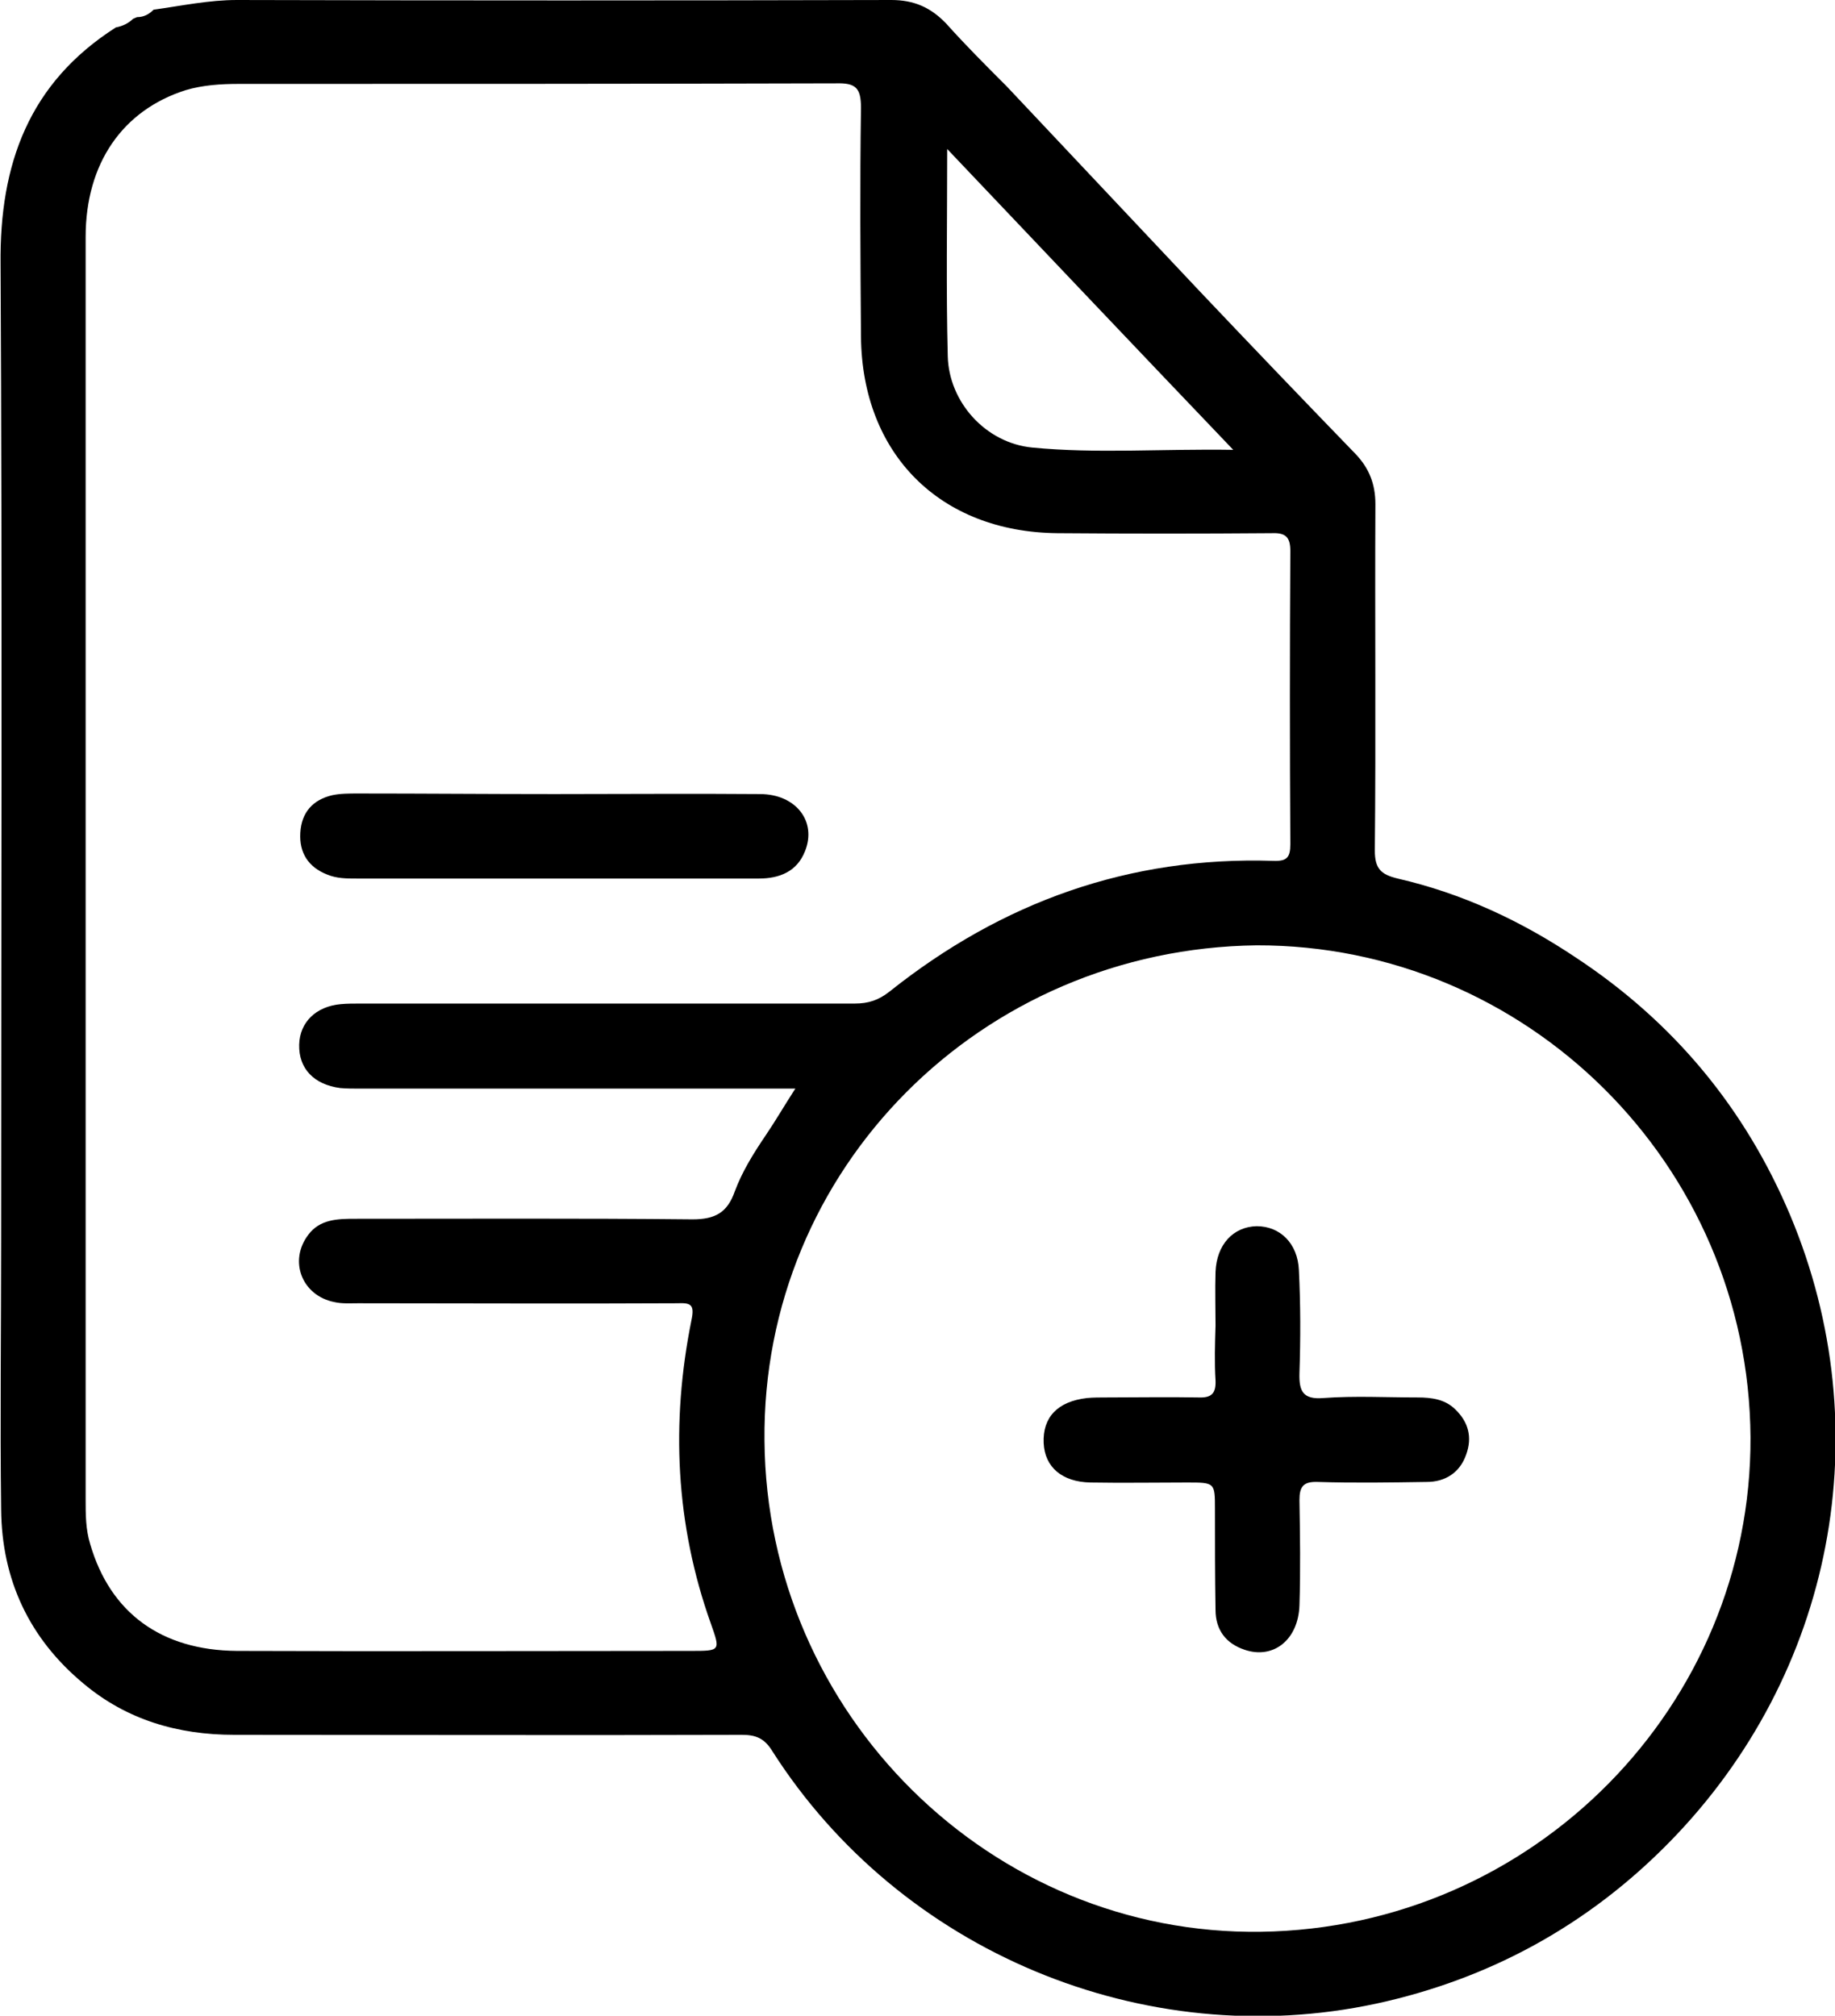
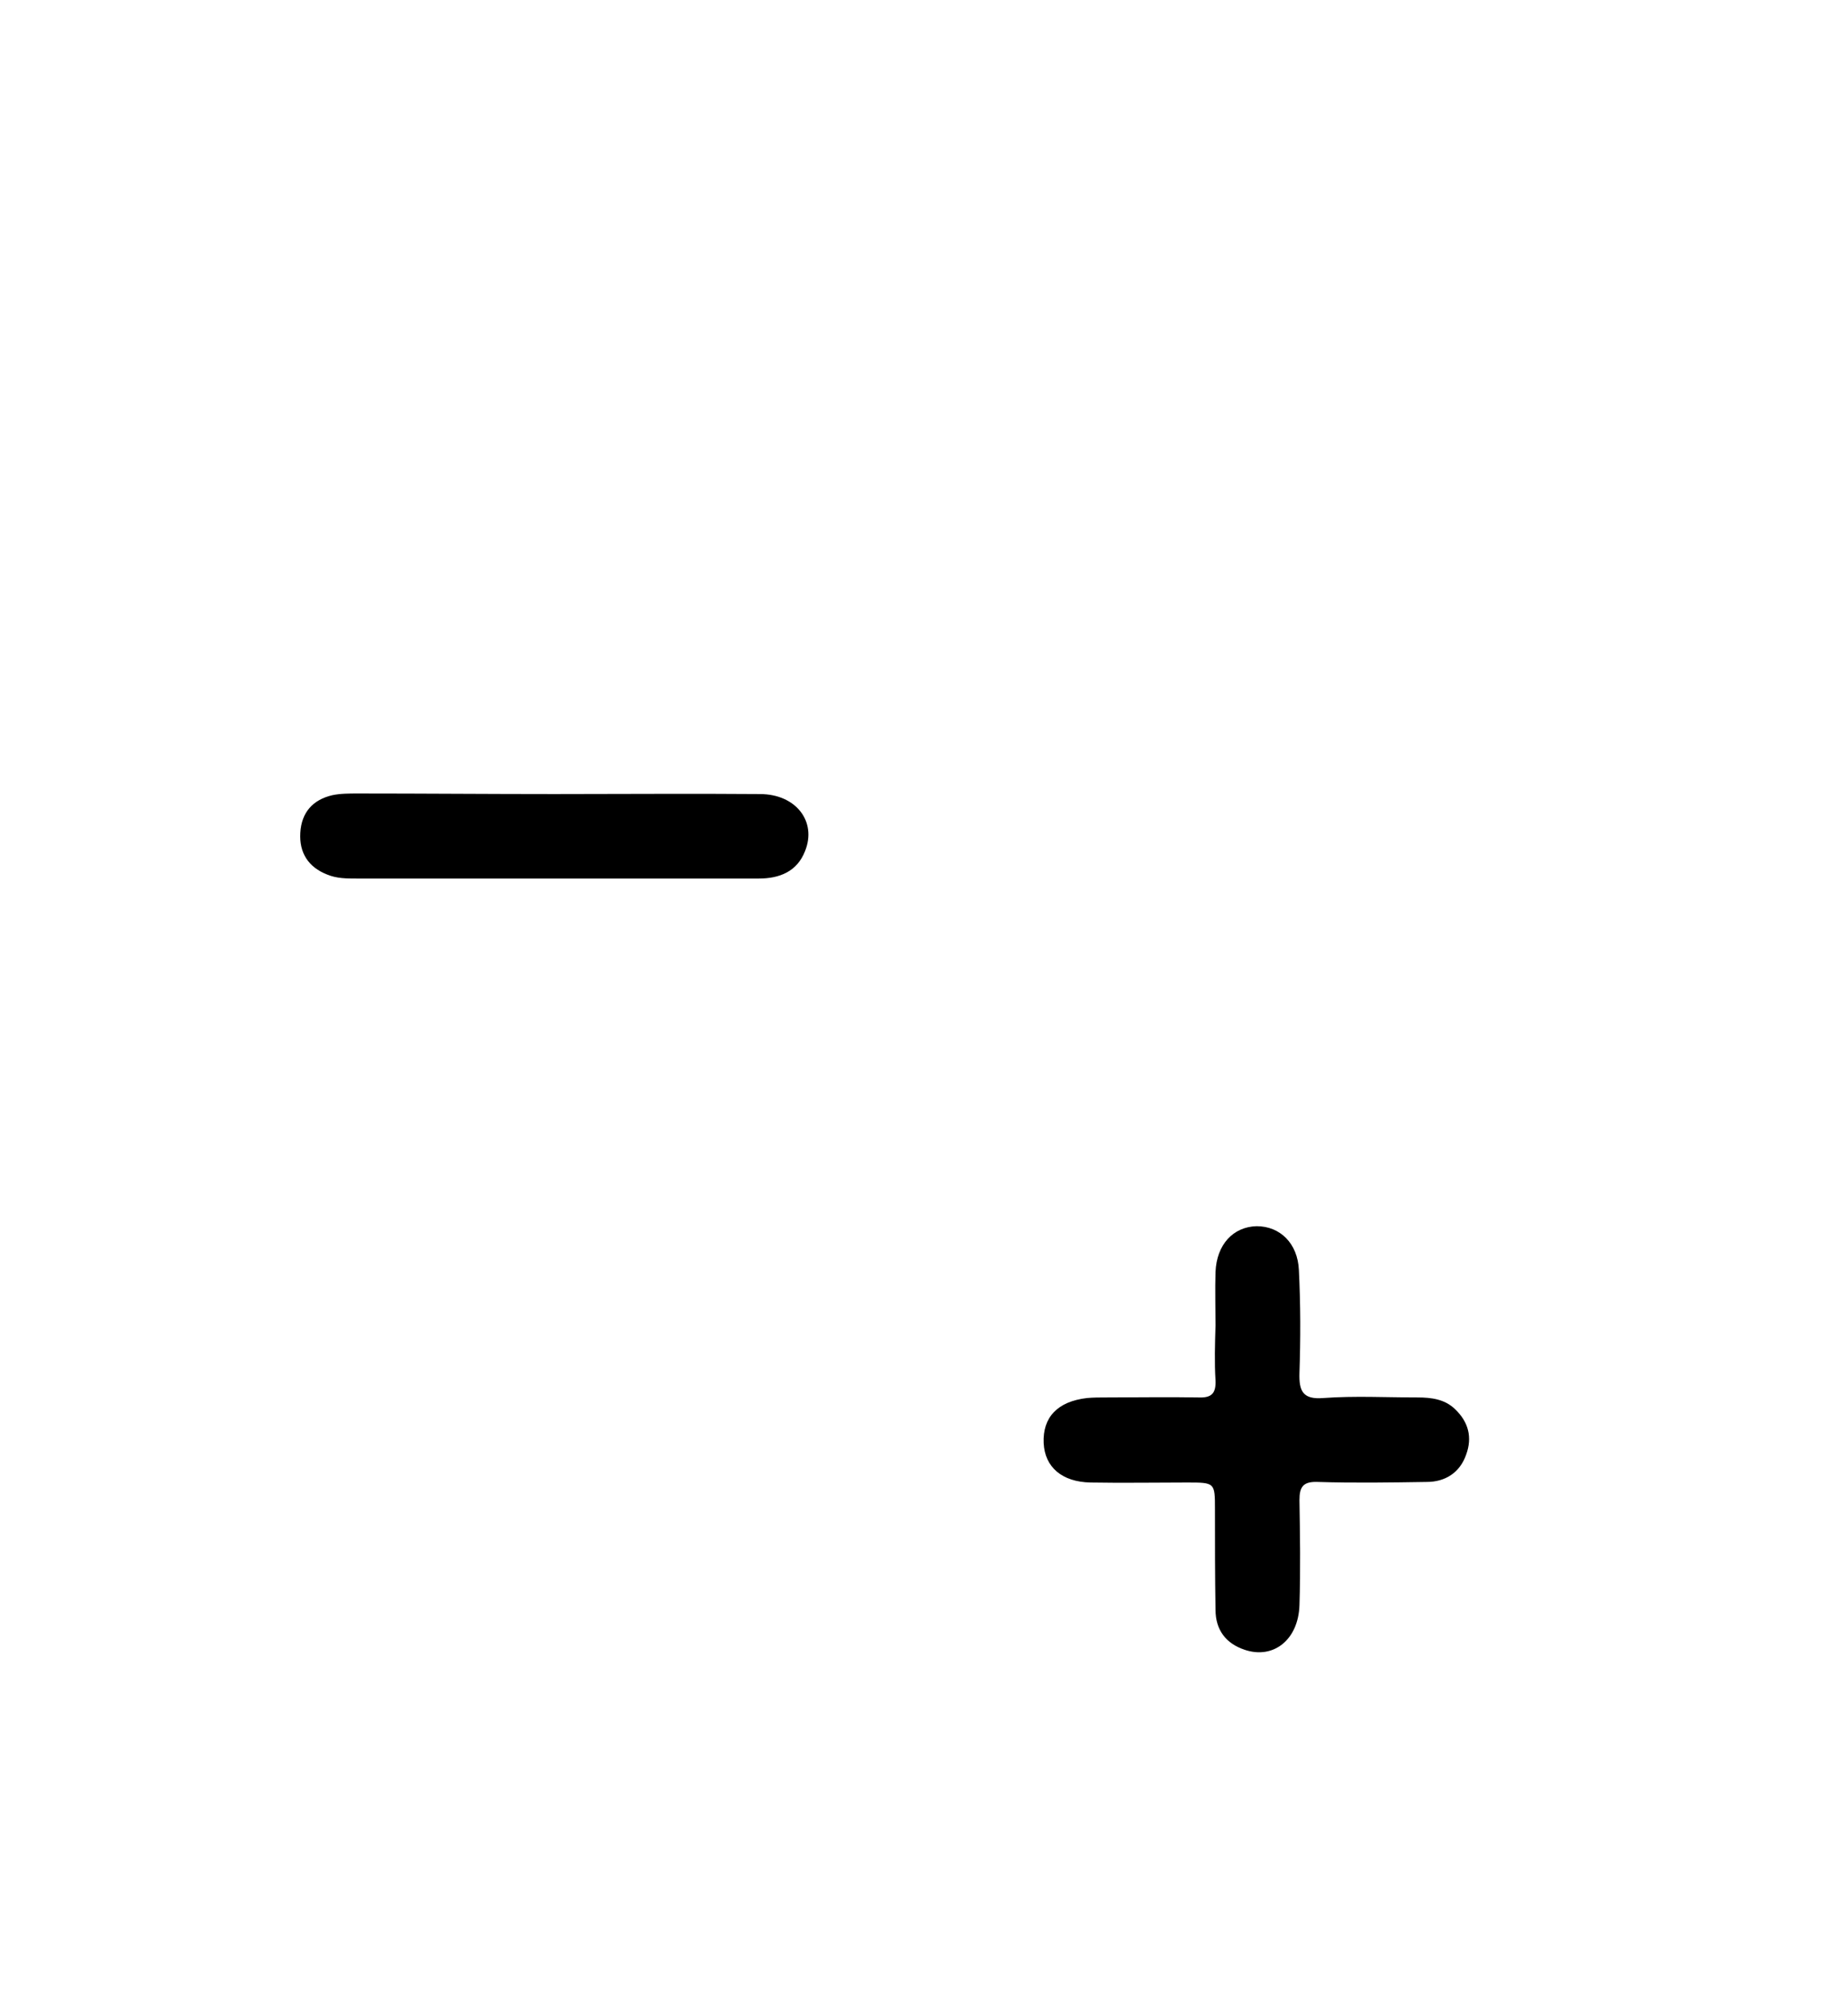
<svg xmlns="http://www.w3.org/2000/svg" version="1.1" x="0px" y="0px" viewBox="0 0 321.4 353.1" style="enable-background:new 0 0 321.4 353.1;" xml:space="preserve">
-   <path fill="currentColor" d="M176.3,15.1c11.3,12,22.6,24,33.9,36c9,9.5,18.1,19,27.2,28.4c2.4,2.5,3.5,5.3,3.5,8.8  c-0.1,20.2,0.1,40.5-0.1,60.7c0,3.2,1.1,4.2,4,4.9c11.3,2.6,21.6,7.4,31.3,13.9c17.1,11.3,29.6,26.4,37.5,45.2  c15.7,37.5,7.7,80.2-21.2,109.7c-14.2,14.5-31.5,24-51.4,28.3c-40.6,8.7-83.3-9.1-105.7-44.2c-1.4-2.3-2.9-2.9-5.4-2.9  c-29.6,0.1-59.2,0-88.9,0c-9.8,0-18.8-2.6-26.4-9c-9.5-7.9-14.3-18.2-14.4-30.5C0,248.8,0.2,233,0.2,217.3c0-57,0.2-114-0.1-171  C-0.1,28.7,5.1,14.5,20.3,4.8c1.1-0.2,2.2-0.7,3-1.5c0.2-0.1,0.5-0.2,0.7-0.3c1.2,0,2.1-0.5,2.9-1.3c0,0,0,0,0,0  C31.9,1,36.6,0,41.5,0c38.2,0.1,76.4,0.1,114.6,0c4,0,6.9,1.3,9.6,4.1C169.1,7.9,172.7,11.5,176.3,15.1z M139.3,190.7  c-2.3,0-3.9,0-5.4,0c-23.6,0-47.2,0-70.9,0c-1.1,0-2.3,0-3.4-0.1c-4.6-0.6-7.3-3.4-7.2-7.6c0.1-3.9,2.9-6.7,7.3-7.1  c1.1-0.1,2.2-0.1,3.4-0.1c28.9,0,57.7,0,86.6,0c2.4,0,4.2-0.6,6.1-2.1c19.7-15.7,42-23.7,67.2-22.9c2.4,0.1,3-0.6,3-2.9  c-0.1-17.1-0.1-34.2,0-51.4c0-2.5-0.9-3.2-3.3-3.1c-12.5,0.1-25,0.1-37.5,0c-20.6-0.2-34.2-13.9-34.4-34.4  c-0.1-13.4-0.2-26.7,0-40.1c0-3.5-0.9-4.4-4.4-4.3c-34.9,0.1-69.7,0.1-104.6,0.1c-3.1,0-6.3,0.2-9.3,1.1C21.5,19.3,15,28.6,15,41.5  c0,73.7,0,147.5,0,221.2c0,2.6,0,5.2,0.8,7.8c3.5,12,12.4,18.6,25.7,18.7c26.5,0.1,53,0,79.5,0c5.2,0,5.2,0,3.5-4.8  c-6.2-17.4-7-35.2-3.4-53.1c0.6-2.8-0.1-3.1-2.5-3c-18.6,0.1-37.2,0-55.9,0c-1.4,0-2.8,0.1-4.1-0.2c-5.7-1.1-8.1-7.2-4.6-11.8  c2-2.7,5.1-2.8,8.1-2.8c19.7,0,39.5-0.1,59.2,0.1c4,0,6.1-1.2,7.4-4.9c1.3-3.5,3.3-6.7,5.4-9.8C135.8,196.4,137.3,193.8,139.3,190.7  z M220.1,165.6c-48.3,0.6-86.7,39.2-86.2,86.8c0.4,47.9,39.7,86.7,87,86c47.7-0.7,85.9-39.6,85.7-86.6  C306.3,203.9,267.3,165.5,220.1,165.6z M216,78.8c-17.1-17.9-33.3-35-50.1-52.7c0,12.9-0.2,24.6,0.1,36.3c0.2,8,6.6,15.2,14.8,16  C192.1,79.5,203.5,78.6,216,78.8z" />
  <path fill="currentColor" d="M97.1,139.1c12,0,24-0.1,36,0c6.3,0,10,4.8,7.9,10c-1.4,3.6-4.5,4.8-8.1,4.8c-6.7,0-13.5,0-20.2,0  c-16.7,0-33.5,0-50.2,0c-1.8,0-3.5,0-5.2-0.7c-3.3-1.3-4.9-3.8-4.7-7.3c0.2-3.6,2.2-5.8,5.6-6.6c1.4-0.3,3-0.3,4.5-0.3  C74.1,139,85.6,139.1,97.1,139.1z" />
  <path fill="currentColor" d="M212.9,232.2c0-3.1-0.1-6.2,0-9.4c0.2-4.8,3.1-7.9,7.2-8c4.1,0,7.2,3,7.4,7.7c0.3,6,0.3,12,0.1,18  c-0.1,3.2,0.6,4.7,4.2,4.4c5.5-0.4,11-0.1,16.5-0.1c2.4,0,4.8,0.3,6.6,2.1c2.3,2.2,3,4.9,1.9,7.9c-1.1,3.2-3.7,4.8-6.9,4.8  c-6.4,0.1-12.7,0.2-19.1,0c-2.6-0.1-3.2,0.9-3.2,3.2c0.1,6.1,0.2,12.2,0,18.4c-0.2,6.1-4.6,9.5-9.6,7.8c-3.3-1.1-5.1-3.5-5.1-7  c-0.1-5.9-0.1-11.7-0.1-17.6c0-4.7,0-4.7-4.9-4.7c-5.6,0-11.2,0.1-16.9,0c-5-0.1-8-2.7-8.2-6.9c-0.2-4.5,2.4-7.3,7.6-7.9  c1.1-0.1,2.2-0.1,3.4-0.1c5.4,0,10.7-0.1,16.1,0c2.3,0.1,3.1-0.7,3-3C212.7,238.7,212.8,235.4,212.9,232.2  C212.9,232.2,212.9,232.2,212.9,232.2z" />
</svg>